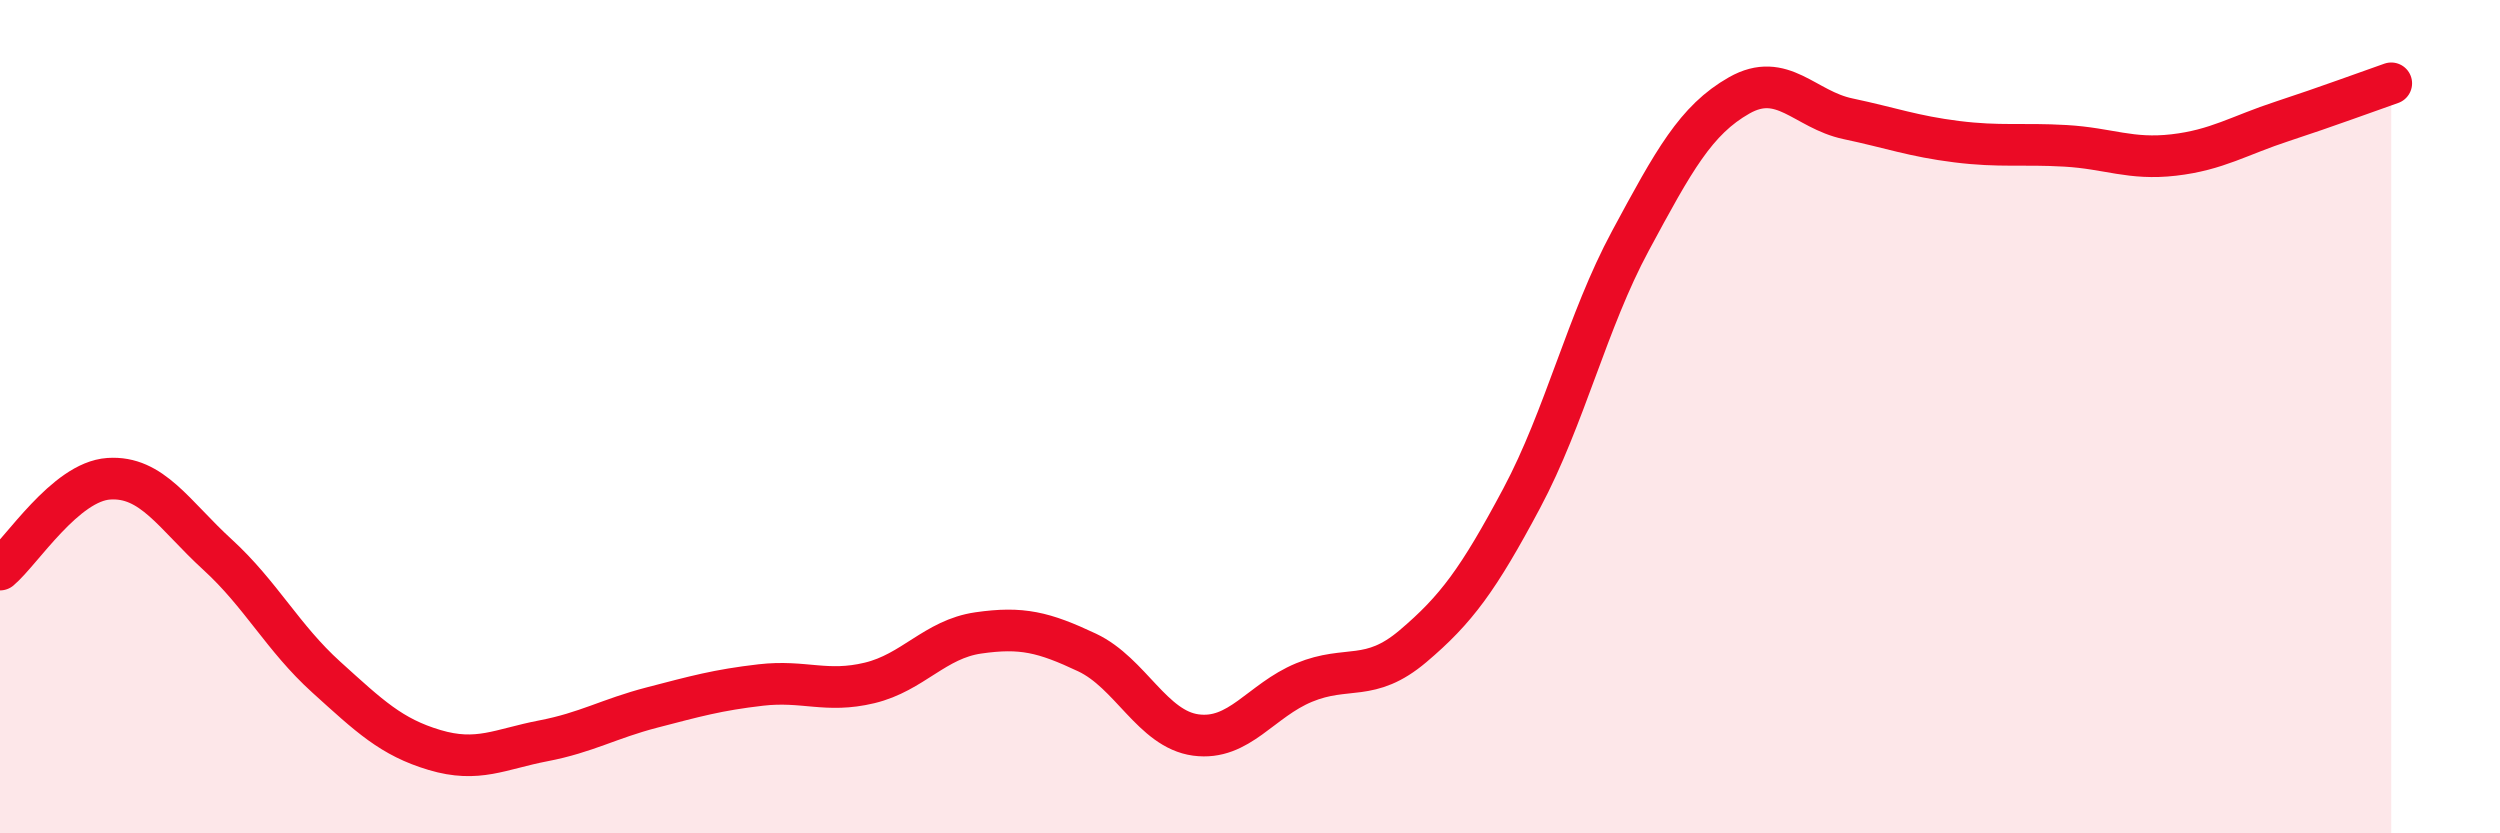
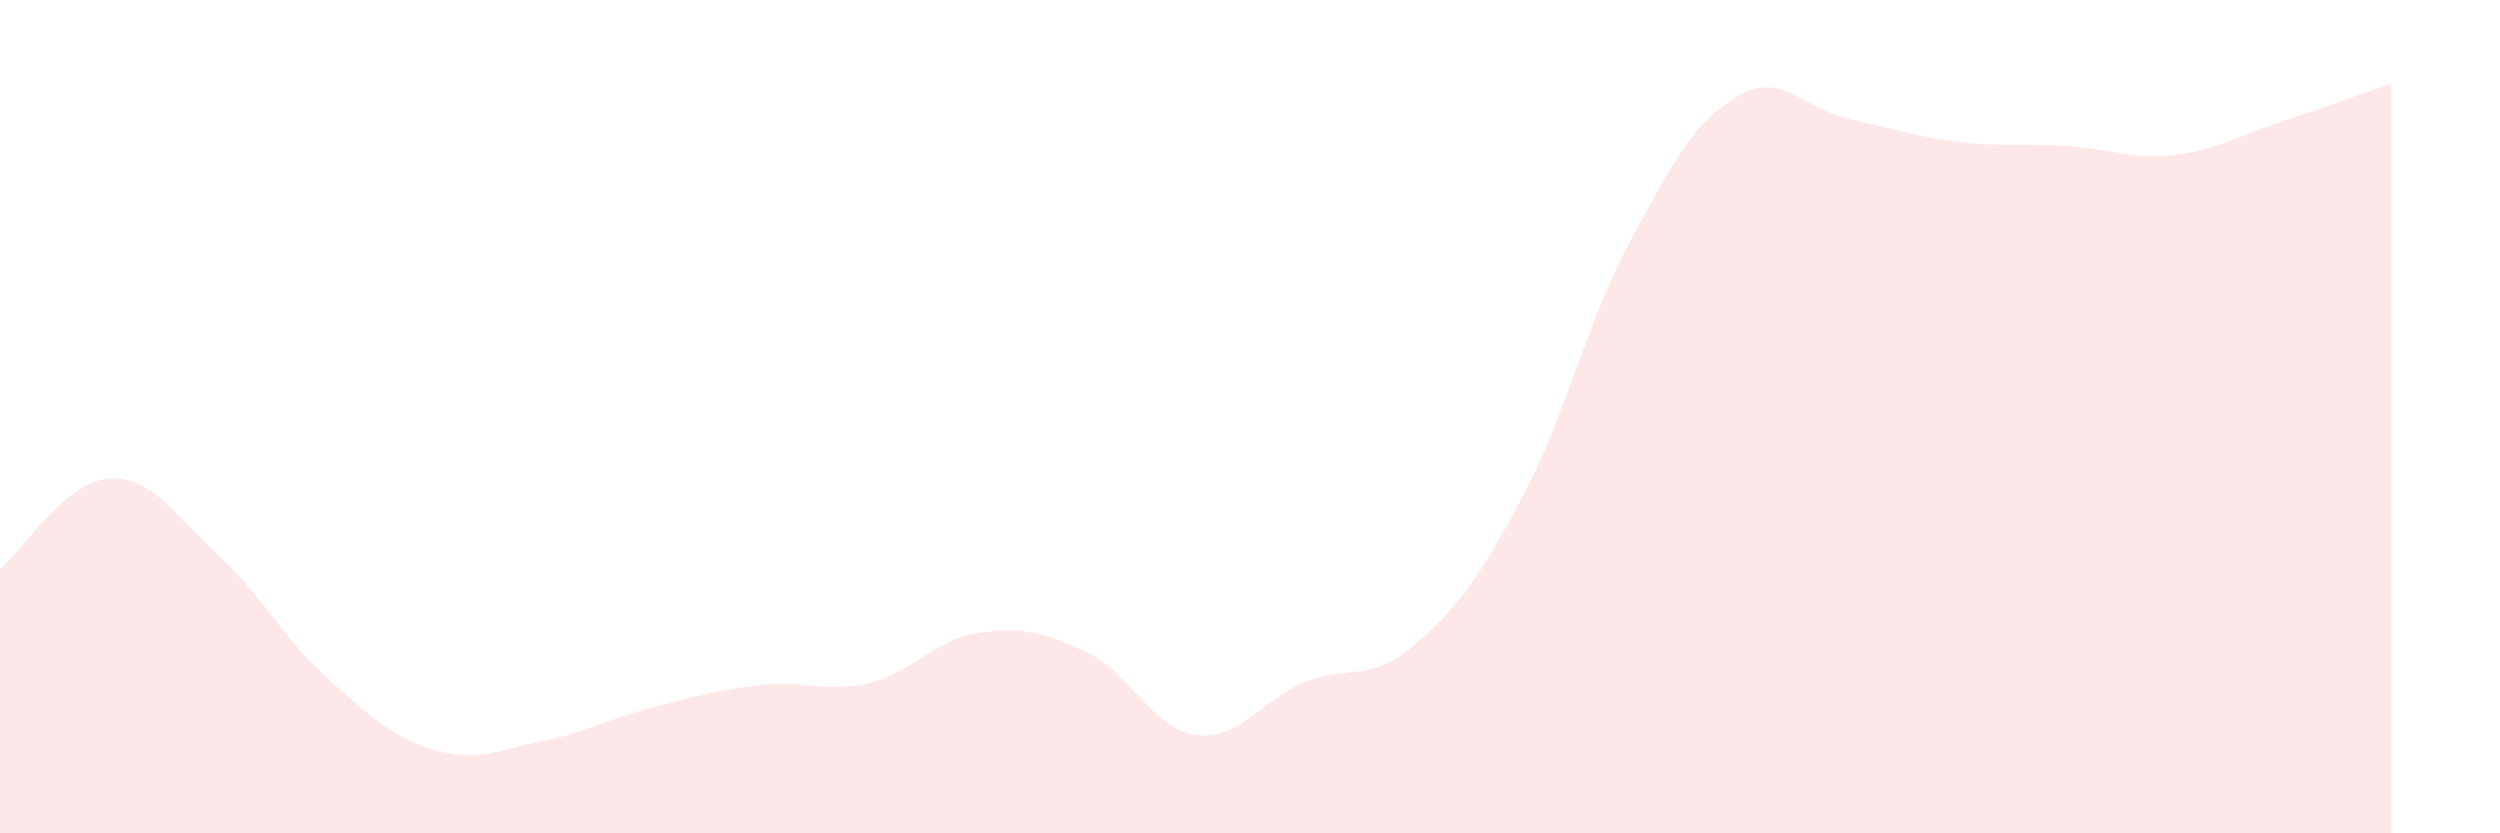
<svg xmlns="http://www.w3.org/2000/svg" width="60" height="20" viewBox="0 0 60 20">
  <path d="M 0,13.67 C 0.52,13.23 1.57,11.56 2.61,11.49 C 3.65,11.42 4.18,12.36 5.22,13.31 C 6.26,14.26 6.79,15.31 7.83,16.25 C 8.87,17.19 9.39,17.69 10.43,18 C 11.47,18.31 12,17.98 13.04,17.78 C 14.08,17.58 14.61,17.25 15.65,16.98 C 16.69,16.71 17.22,16.56 18.26,16.44 C 19.3,16.32 19.83,16.64 20.87,16.39 C 21.91,16.14 22.44,15.34 23.48,15.19 C 24.52,15.04 25.05,15.17 26.09,15.66 C 27.13,16.15 27.66,17.5 28.7,17.64 C 29.74,17.78 30.26,16.81 31.3,16.38 C 32.34,15.95 32.87,16.39 33.91,15.51 C 34.95,14.63 35.48,13.91 36.52,11.96 C 37.56,10.01 38.09,7.71 39.13,5.78 C 40.17,3.85 40.7,2.88 41.74,2.29 C 42.78,1.7 43.31,2.63 44.35,2.85 C 45.39,3.07 45.92,3.27 46.96,3.4 C 48,3.53 48.53,3.44 49.57,3.5 C 50.61,3.56 51.13,3.84 52.17,3.72 C 53.21,3.6 53.74,3.25 54.78,2.91 C 55.82,2.57 56.87,2.18 57.39,2L57.39 20L0 20Z" fill="#EB0A25" opacity="0.1" stroke-linecap="round" stroke-linejoin="round" />
-   <path d="M 0,13.67 C 0.52,13.23 1.57,11.56 2.61,11.49 C 3.65,11.42 4.18,12.36 5.22,13.31 C 6.26,14.26 6.79,15.31 7.83,16.25 C 8.87,17.19 9.39,17.69 10.43,18 C 11.47,18.31 12,17.98 13.04,17.78 C 14.08,17.58 14.61,17.25 15.65,16.98 C 16.69,16.71 17.22,16.56 18.26,16.44 C 19.3,16.32 19.83,16.64 20.87,16.39 C 21.91,16.14 22.44,15.34 23.48,15.19 C 24.52,15.04 25.05,15.17 26.09,15.66 C 27.13,16.15 27.66,17.5 28.7,17.64 C 29.74,17.78 30.26,16.81 31.3,16.38 C 32.34,15.95 32.87,16.39 33.91,15.51 C 34.95,14.63 35.48,13.91 36.52,11.96 C 37.56,10.01 38.09,7.71 39.13,5.78 C 40.17,3.85 40.7,2.88 41.74,2.29 C 42.78,1.7 43.31,2.63 44.35,2.85 C 45.39,3.07 45.92,3.27 46.96,3.4 C 48,3.53 48.53,3.44 49.57,3.5 C 50.61,3.56 51.13,3.84 52.17,3.72 C 53.21,3.6 53.74,3.25 54.78,2.91 C 55.82,2.57 56.87,2.18 57.39,2" stroke="#EB0A25" stroke-width="1" fill="none" stroke-linecap="round" stroke-linejoin="round" />
</svg>